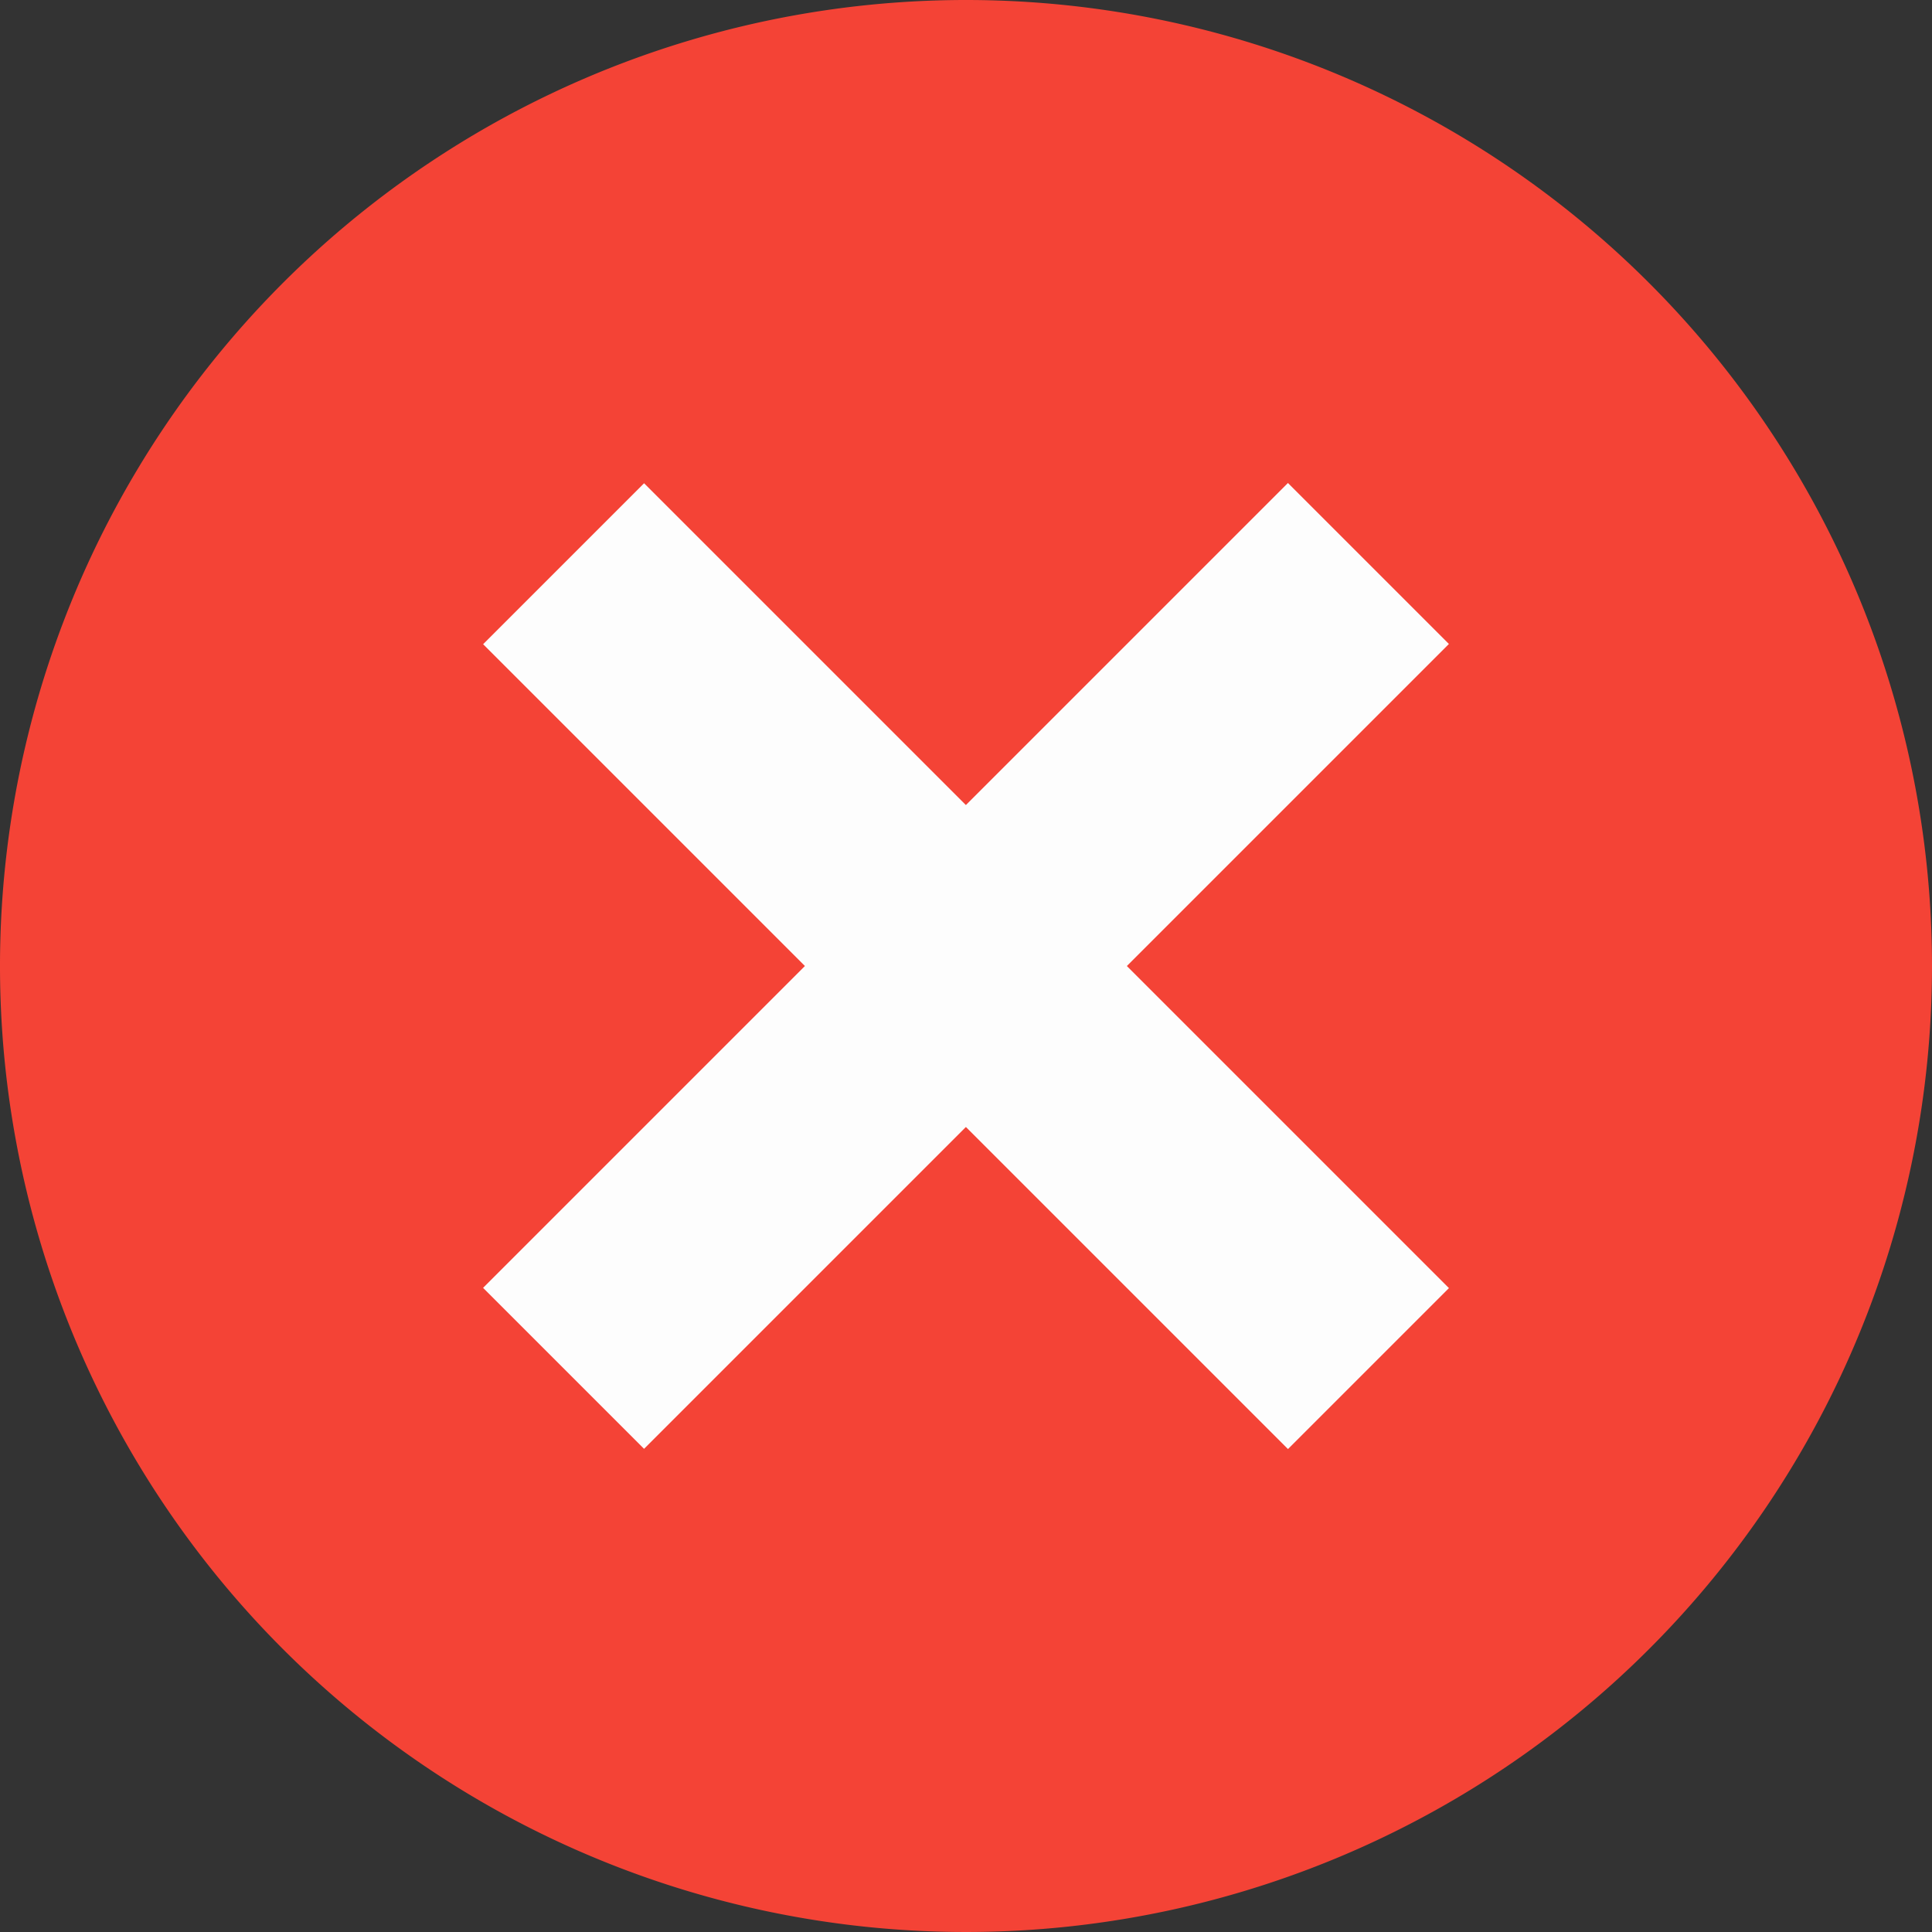
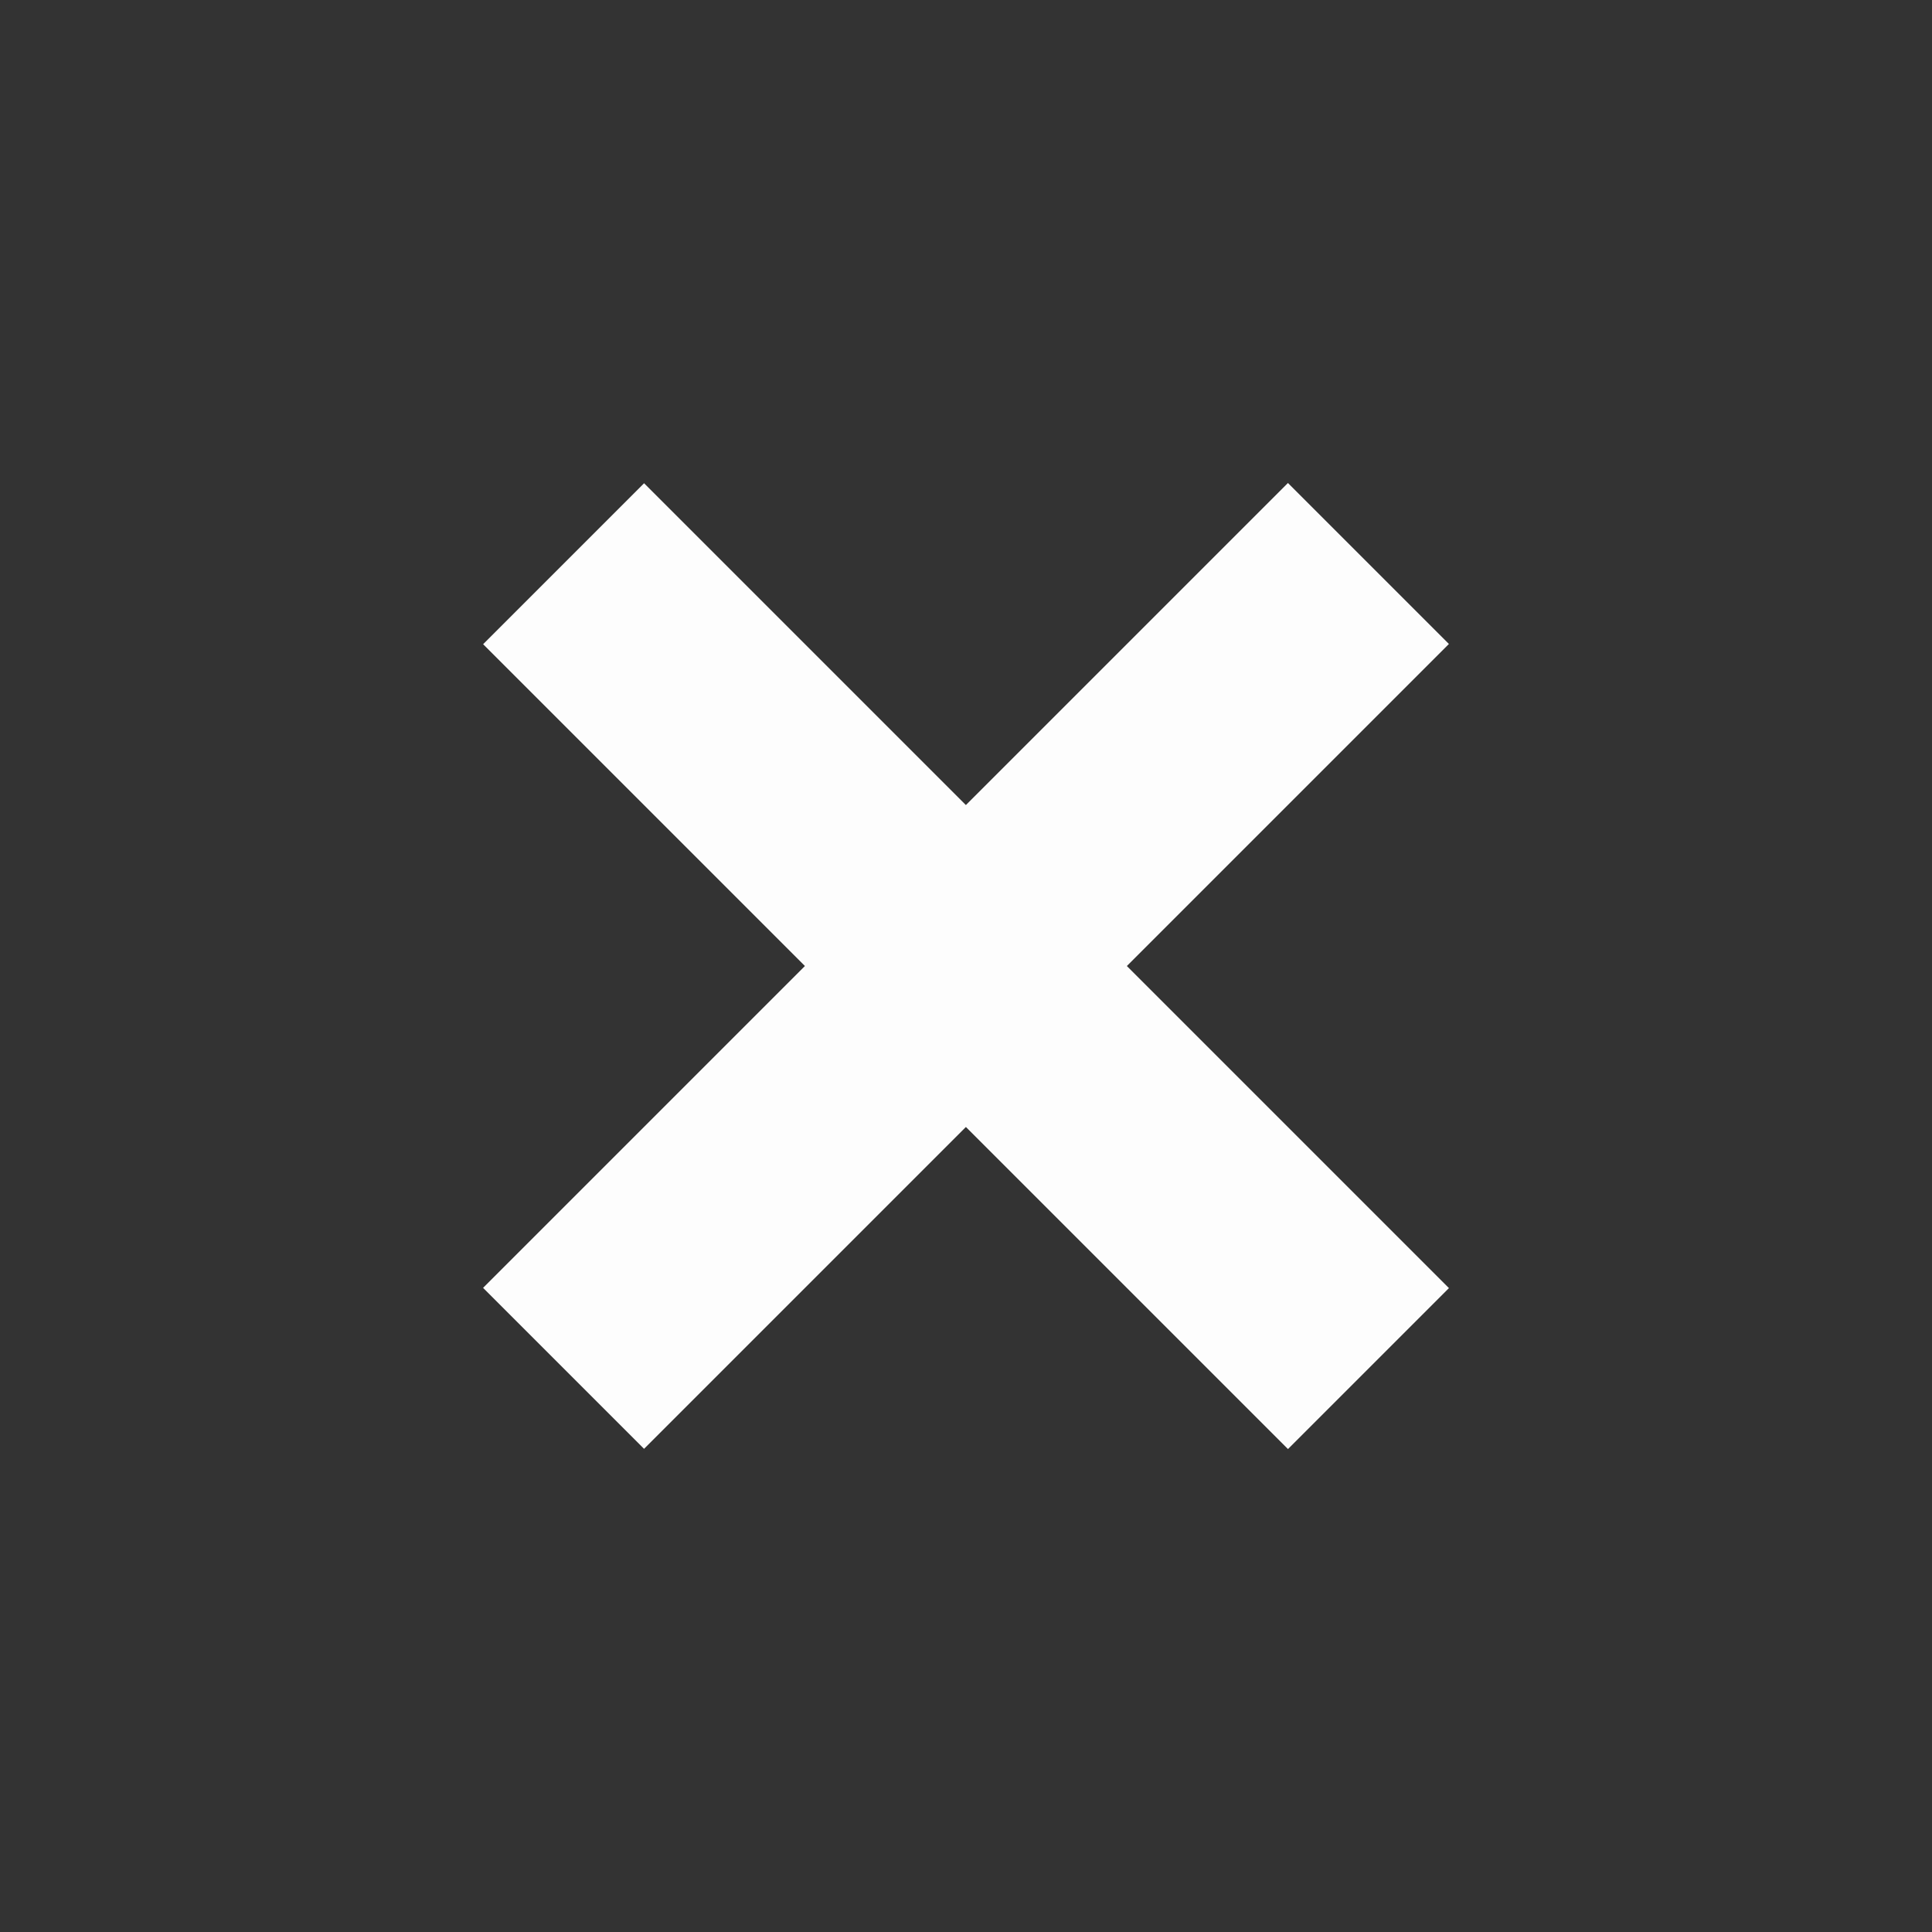
<svg xmlns="http://www.w3.org/2000/svg" width="36.54" height="36.54" viewBox="0 0 36.54 36.54">
  <rect x="0" y="0" width="36.54" height="36.54" fill="#333333" stroke="none" />
  <g id="Сгруппировать_3683" data-name="Сгруппировать 3683" transform="translate(-321.437 -1001.443)">
-     <path id="Контур_3030" data-name="Контур 3030" d="M348.977,991.712a18.27,18.27,0,1,1-18.27-18.269A18.27,18.27,0,0,1,348.977,991.712Z" transform="translate(9 28)" fill="#f44336" />
    <rect id="Прямоугольник_858" data-name="Прямоугольник 858" width="4.306" height="21.531" transform="matrix(0.707, 0.707, -0.707, 0.707, 345.796, 1010.578)" fill="#fdfdfd" />
    <rect id="Прямоугольник_859" data-name="Прямоугольник 859" width="4.306" height="21.531" transform="matrix(-0.707, 0.707, -0.707, -0.707, 348.841, 1025.805)" fill="#fdfdfd" />
  </g>
</svg>